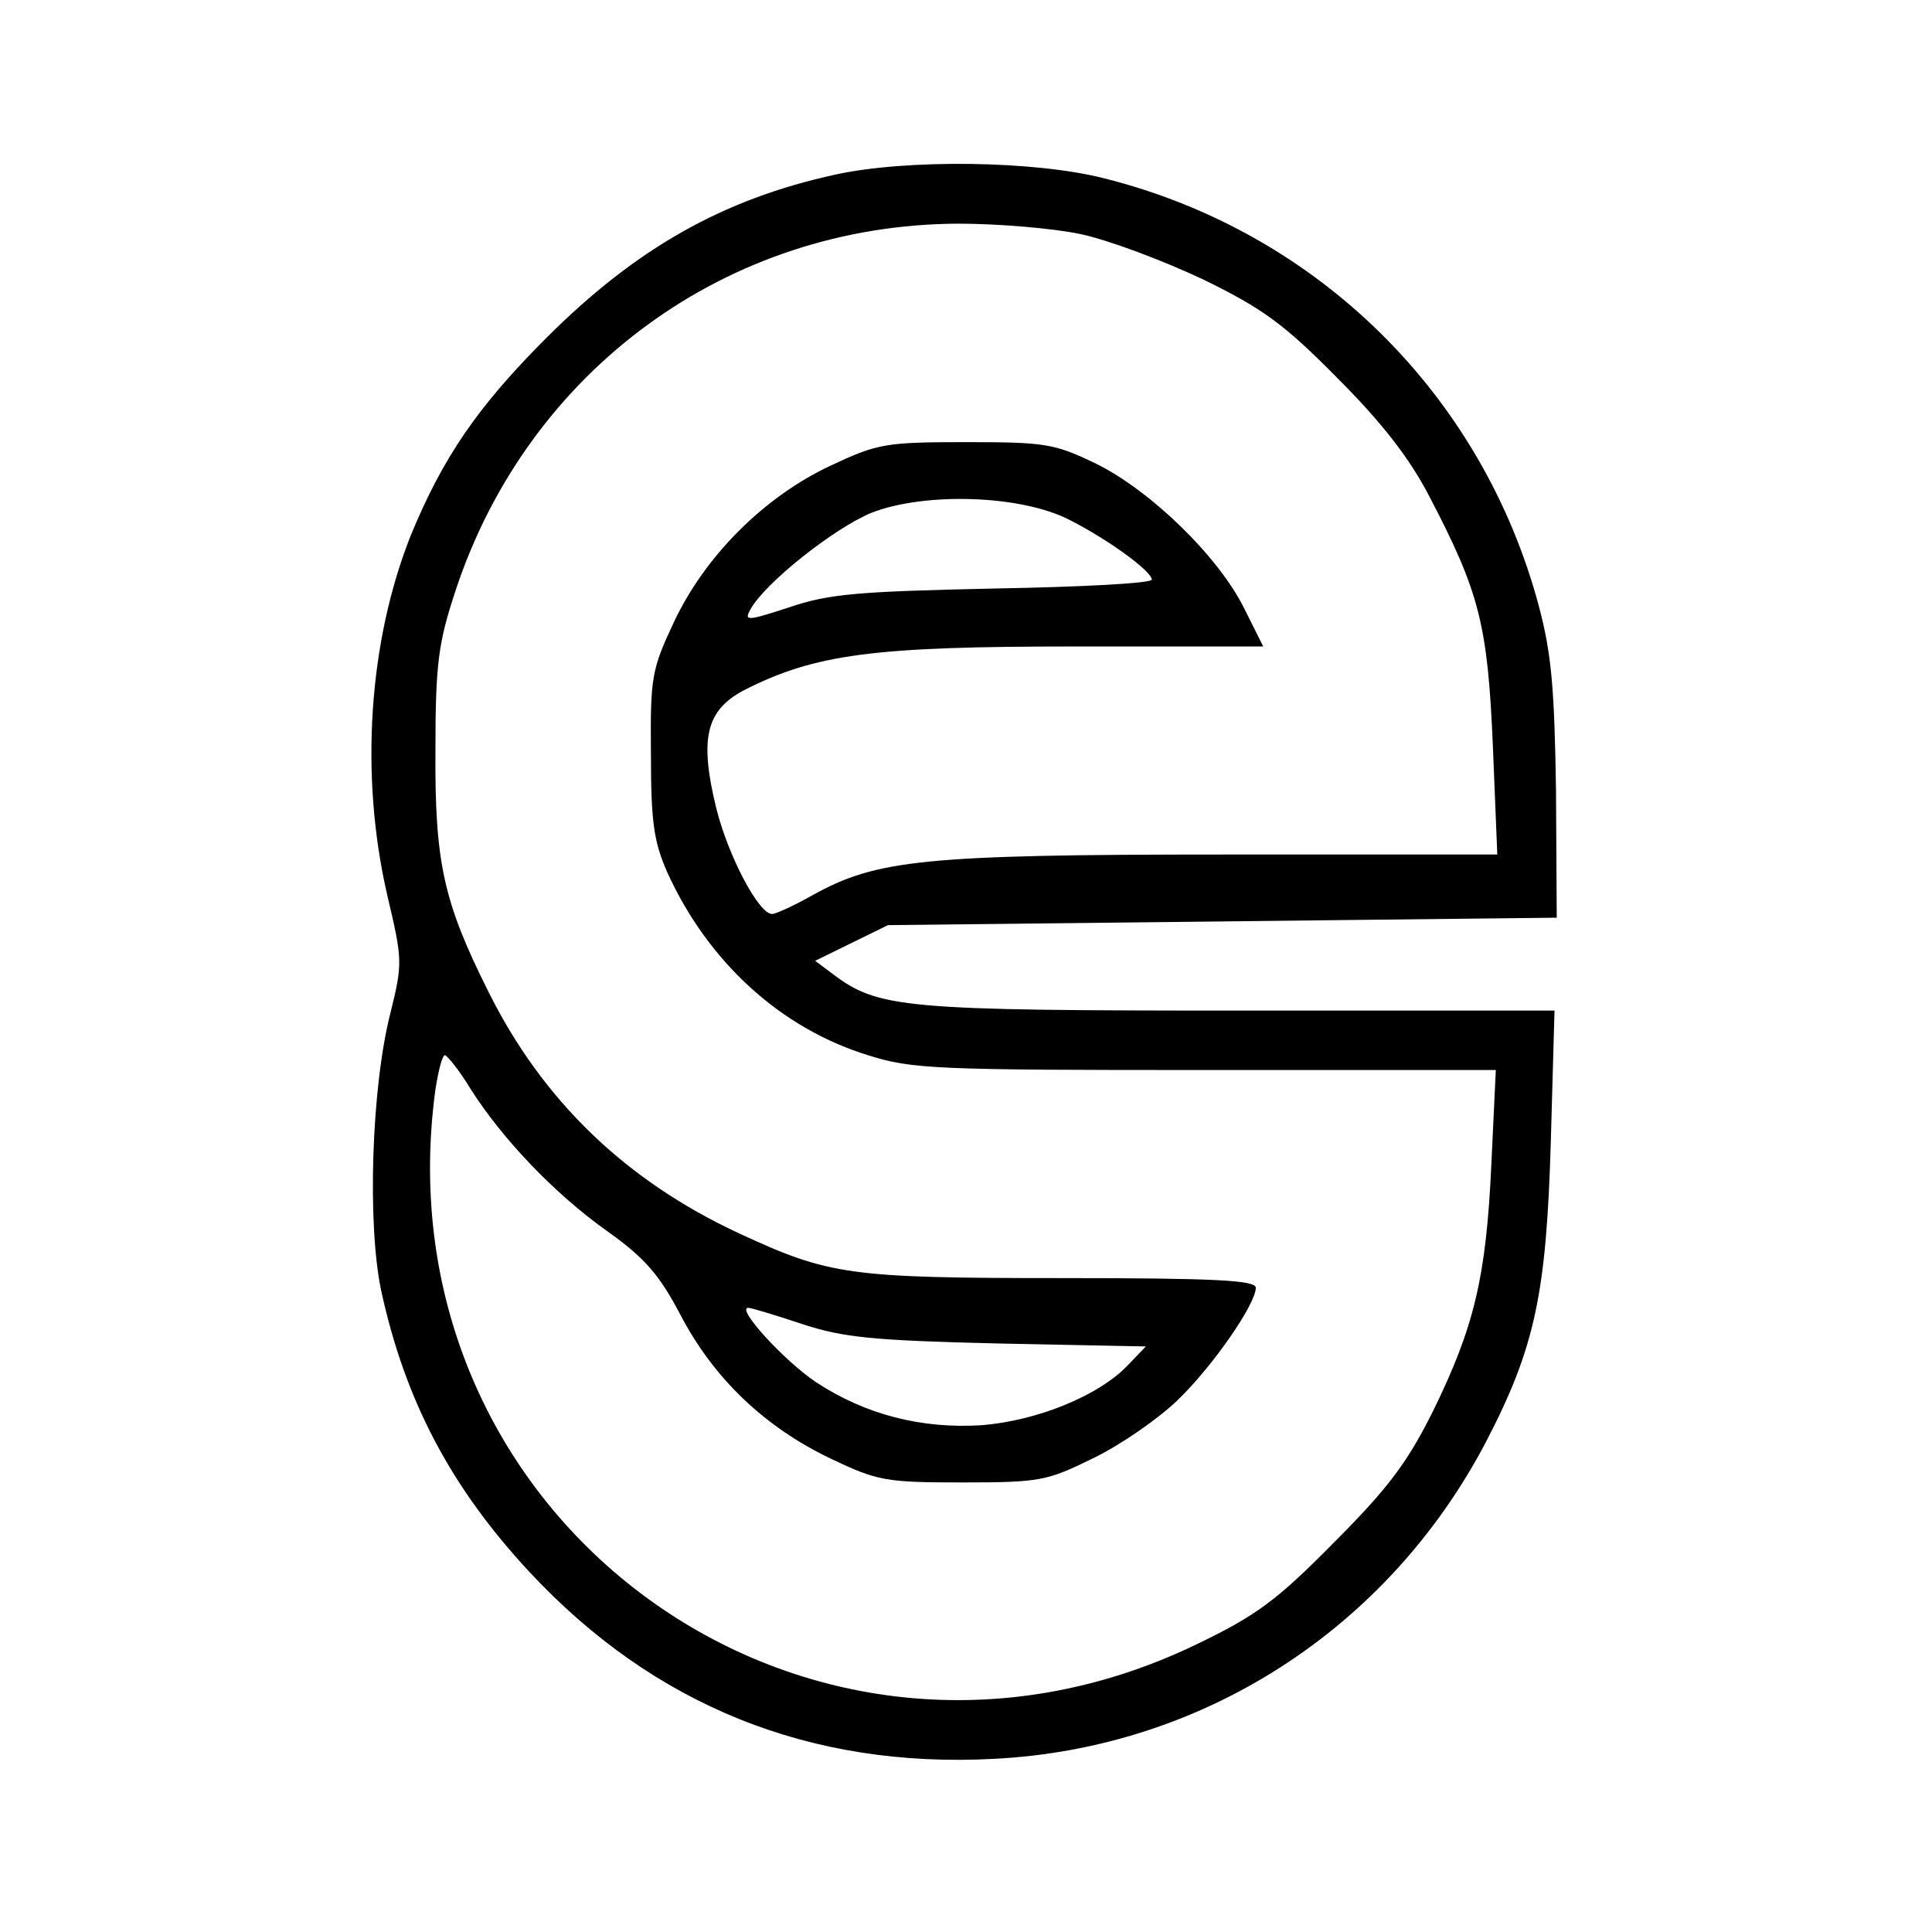
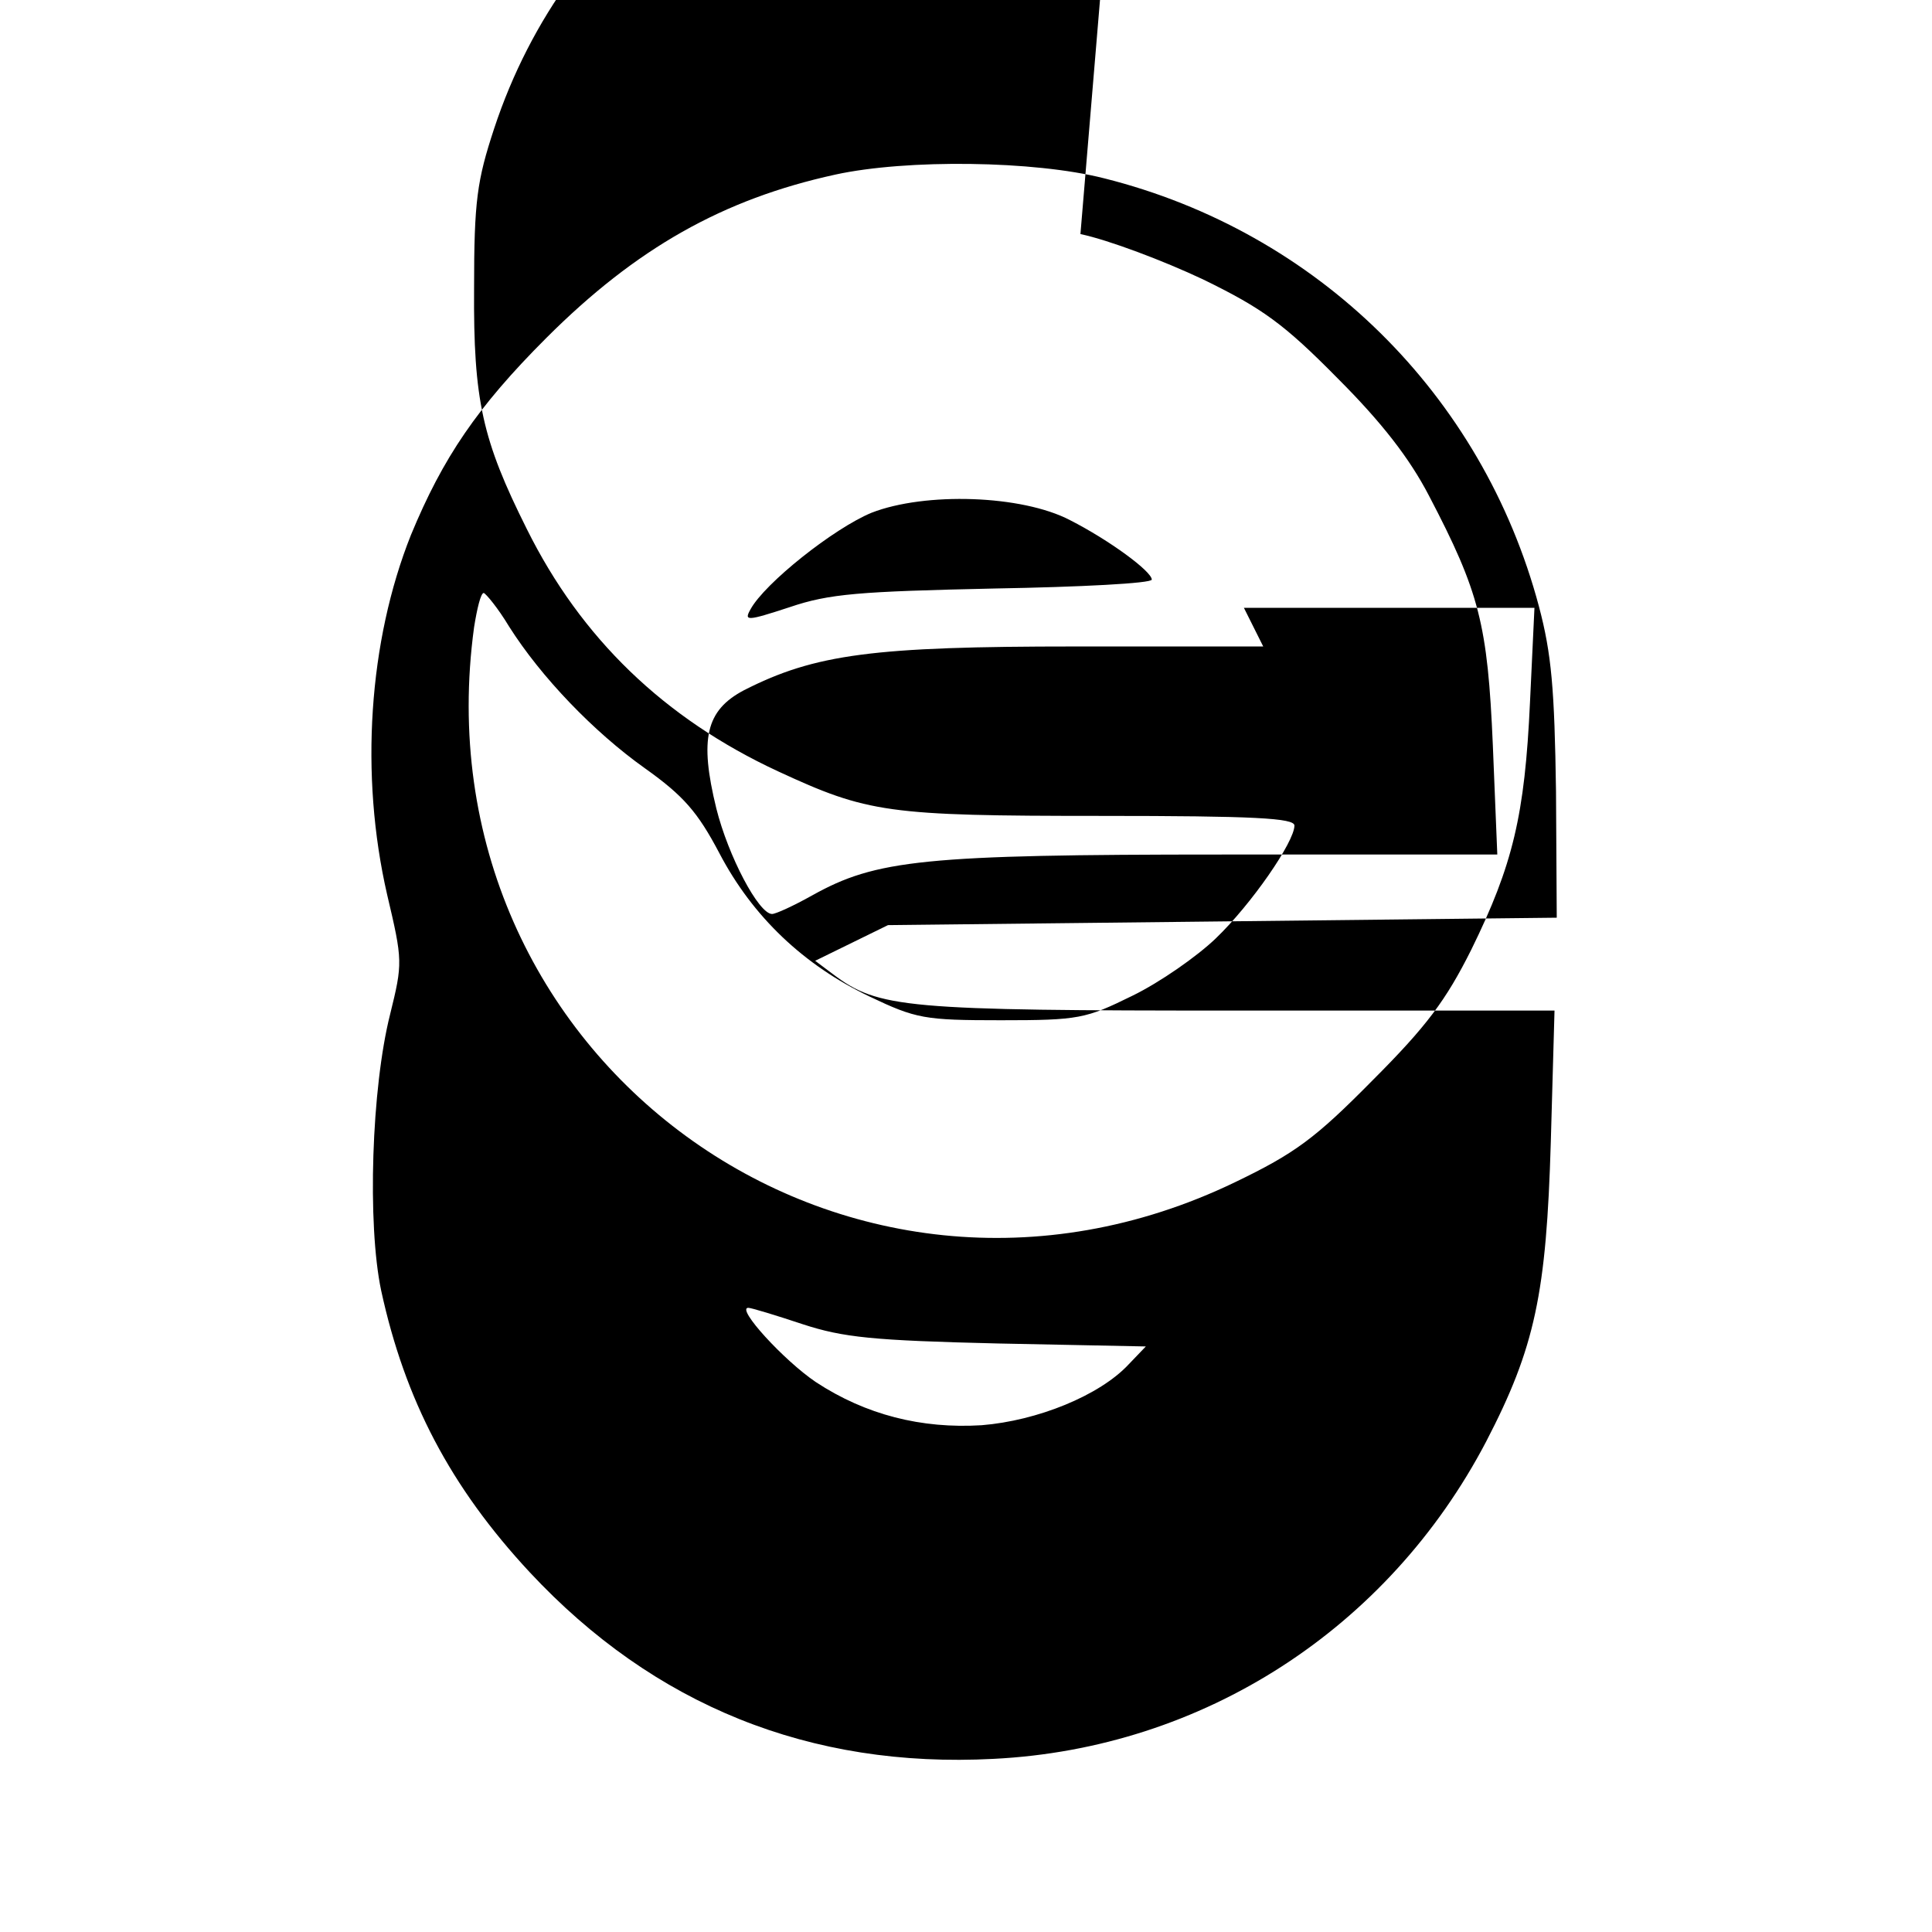
<svg xmlns="http://www.w3.org/2000/svg" version="1.0" width="260pt" height="260pt" viewBox="0 0 260 260" preserveAspectRatio="xMidYMid meet">
  <g transform="translate(0,260) scale(0.1,-0.1)" fill="#000000" stroke="none">
-     <path d="M1124 2365 c-151 -33 -268 -99 -389 -220 -93 -93 -139 -161 -182 -265 -57 -143 -69 -323 -32 -484 21 -89 21 -92 4 -161 -25 -99 -31 -282 -12 -372 32 -147 93 -264 200 -379 167 -179 377 -264 624 -251 282 14 531 175 663 427 66 127 81 200 87 403 l5 177 -425 0 c-450 0 -485 3 -546 49 l-24 18 49 24 49 24 450 5 450 5 -1 170 c-2 138 -6 185 -23 249 -76 285 -298 504 -585 576 -94 24 -266 26 -362 5z m330 -80 c38 -8 112 -36 165 -61 80 -39 109 -60 181 -133 60 -60 97 -108 123 -158 68 -130 79 -173 86 -336 l6 -147 -370 0 c-402 0 -466 -7 -552 -55 -25 -14 -49 -25 -54 -25 -18 0 -59 78 -75 142 -23 94 -14 132 37 159 96 49 175 59 446 59 l253 0 -26 52 c-35 70 -126 158 -199 194 -56 27 -68 29 -175 29 -109 0 -119 -2 -183 -32 -89 -42 -168 -121 -210 -210 -30 -64 -32 -74 -31 -178 0 -92 4 -118 22 -159 55 -121 153 -210 270 -246 59 -19 94 -20 454 -20 l391 0 -6 -127 c-7 -152 -23 -219 -79 -333 -34 -68 -60 -103 -133 -176 -77 -78 -104 -98 -185 -137 -525 -253 -1103 169 -1024 747 4 25 9 46 13 46 3 -1 19 -20 34 -45 43 -68 114 -142 183 -191 52 -37 71 -59 100 -114 45 -86 114 -151 202 -193 63 -30 74 -32 177 -32 105 0 114 2 177 33 37 18 87 53 112 77 48 46 106 130 106 152 0 10 -53 13 -261 13 -287 0 -313 4 -434 60 -153 71 -265 179 -338 326 -60 120 -72 173 -71 324 0 118 4 145 27 215 98 297 366 493 677 494 52 0 126 -6 164 -14z m-14 -385 c53 -27 110 -69 110 -80 0 -5 -96 -10 -212 -12 -182 -4 -222 -7 -275 -25 -58 -19 -62 -19 -53 -3 19 35 112 109 163 130 72 28 202 24 267 -10z m-360 -1082 c55 -18 95 -22 263 -26 l199 -4 -23 -24 c-39 -42 -123 -76 -198 -82 -81 -5 -156 14 -223 58 -43 29 -108 100 -91 100 4 0 37 -10 73 -22z" />
+     <path d="M1124 2365 c-151 -33 -268 -99 -389 -220 -93 -93 -139 -161 -182 -265 -57 -143 -69 -323 -32 -484 21 -89 21 -92 4 -161 -25 -99 -31 -282 -12 -372 32 -147 93 -264 200 -379 167 -179 377 -264 624 -251 282 14 531 175 663 427 66 127 81 200 87 403 l5 177 -425 0 c-450 0 -485 3 -546 49 l-24 18 49 24 49 24 450 5 450 5 -1 170 c-2 138 -6 185 -23 249 -76 285 -298 504 -585 576 -94 24 -266 26 -362 5z m330 -80 c38 -8 112 -36 165 -61 80 -39 109 -60 181 -133 60 -60 97 -108 123 -158 68 -130 79 -173 86 -336 l6 -147 -370 0 c-402 0 -466 -7 -552 -55 -25 -14 -49 -25 -54 -25 -18 0 -59 78 -75 142 -23 94 -14 132 37 159 96 49 175 59 446 59 l253 0 -26 52 l391 0 -6 -127 c-7 -152 -23 -219 -79 -333 -34 -68 -60 -103 -133 -176 -77 -78 -104 -98 -185 -137 -525 -253 -1103 169 -1024 747 4 25 9 46 13 46 3 -1 19 -20 34 -45 43 -68 114 -142 183 -191 52 -37 71 -59 100 -114 45 -86 114 -151 202 -193 63 -30 74 -32 177 -32 105 0 114 2 177 33 37 18 87 53 112 77 48 46 106 130 106 152 0 10 -53 13 -261 13 -287 0 -313 4 -434 60 -153 71 -265 179 -338 326 -60 120 -72 173 -71 324 0 118 4 145 27 215 98 297 366 493 677 494 52 0 126 -6 164 -14z m-14 -385 c53 -27 110 -69 110 -80 0 -5 -96 -10 -212 -12 -182 -4 -222 -7 -275 -25 -58 -19 -62 -19 -53 -3 19 35 112 109 163 130 72 28 202 24 267 -10z m-360 -1082 c55 -18 95 -22 263 -26 l199 -4 -23 -24 c-39 -42 -123 -76 -198 -82 -81 -5 -156 14 -223 58 -43 29 -108 100 -91 100 4 0 37 -10 73 -22z" />
  </g>
</svg>